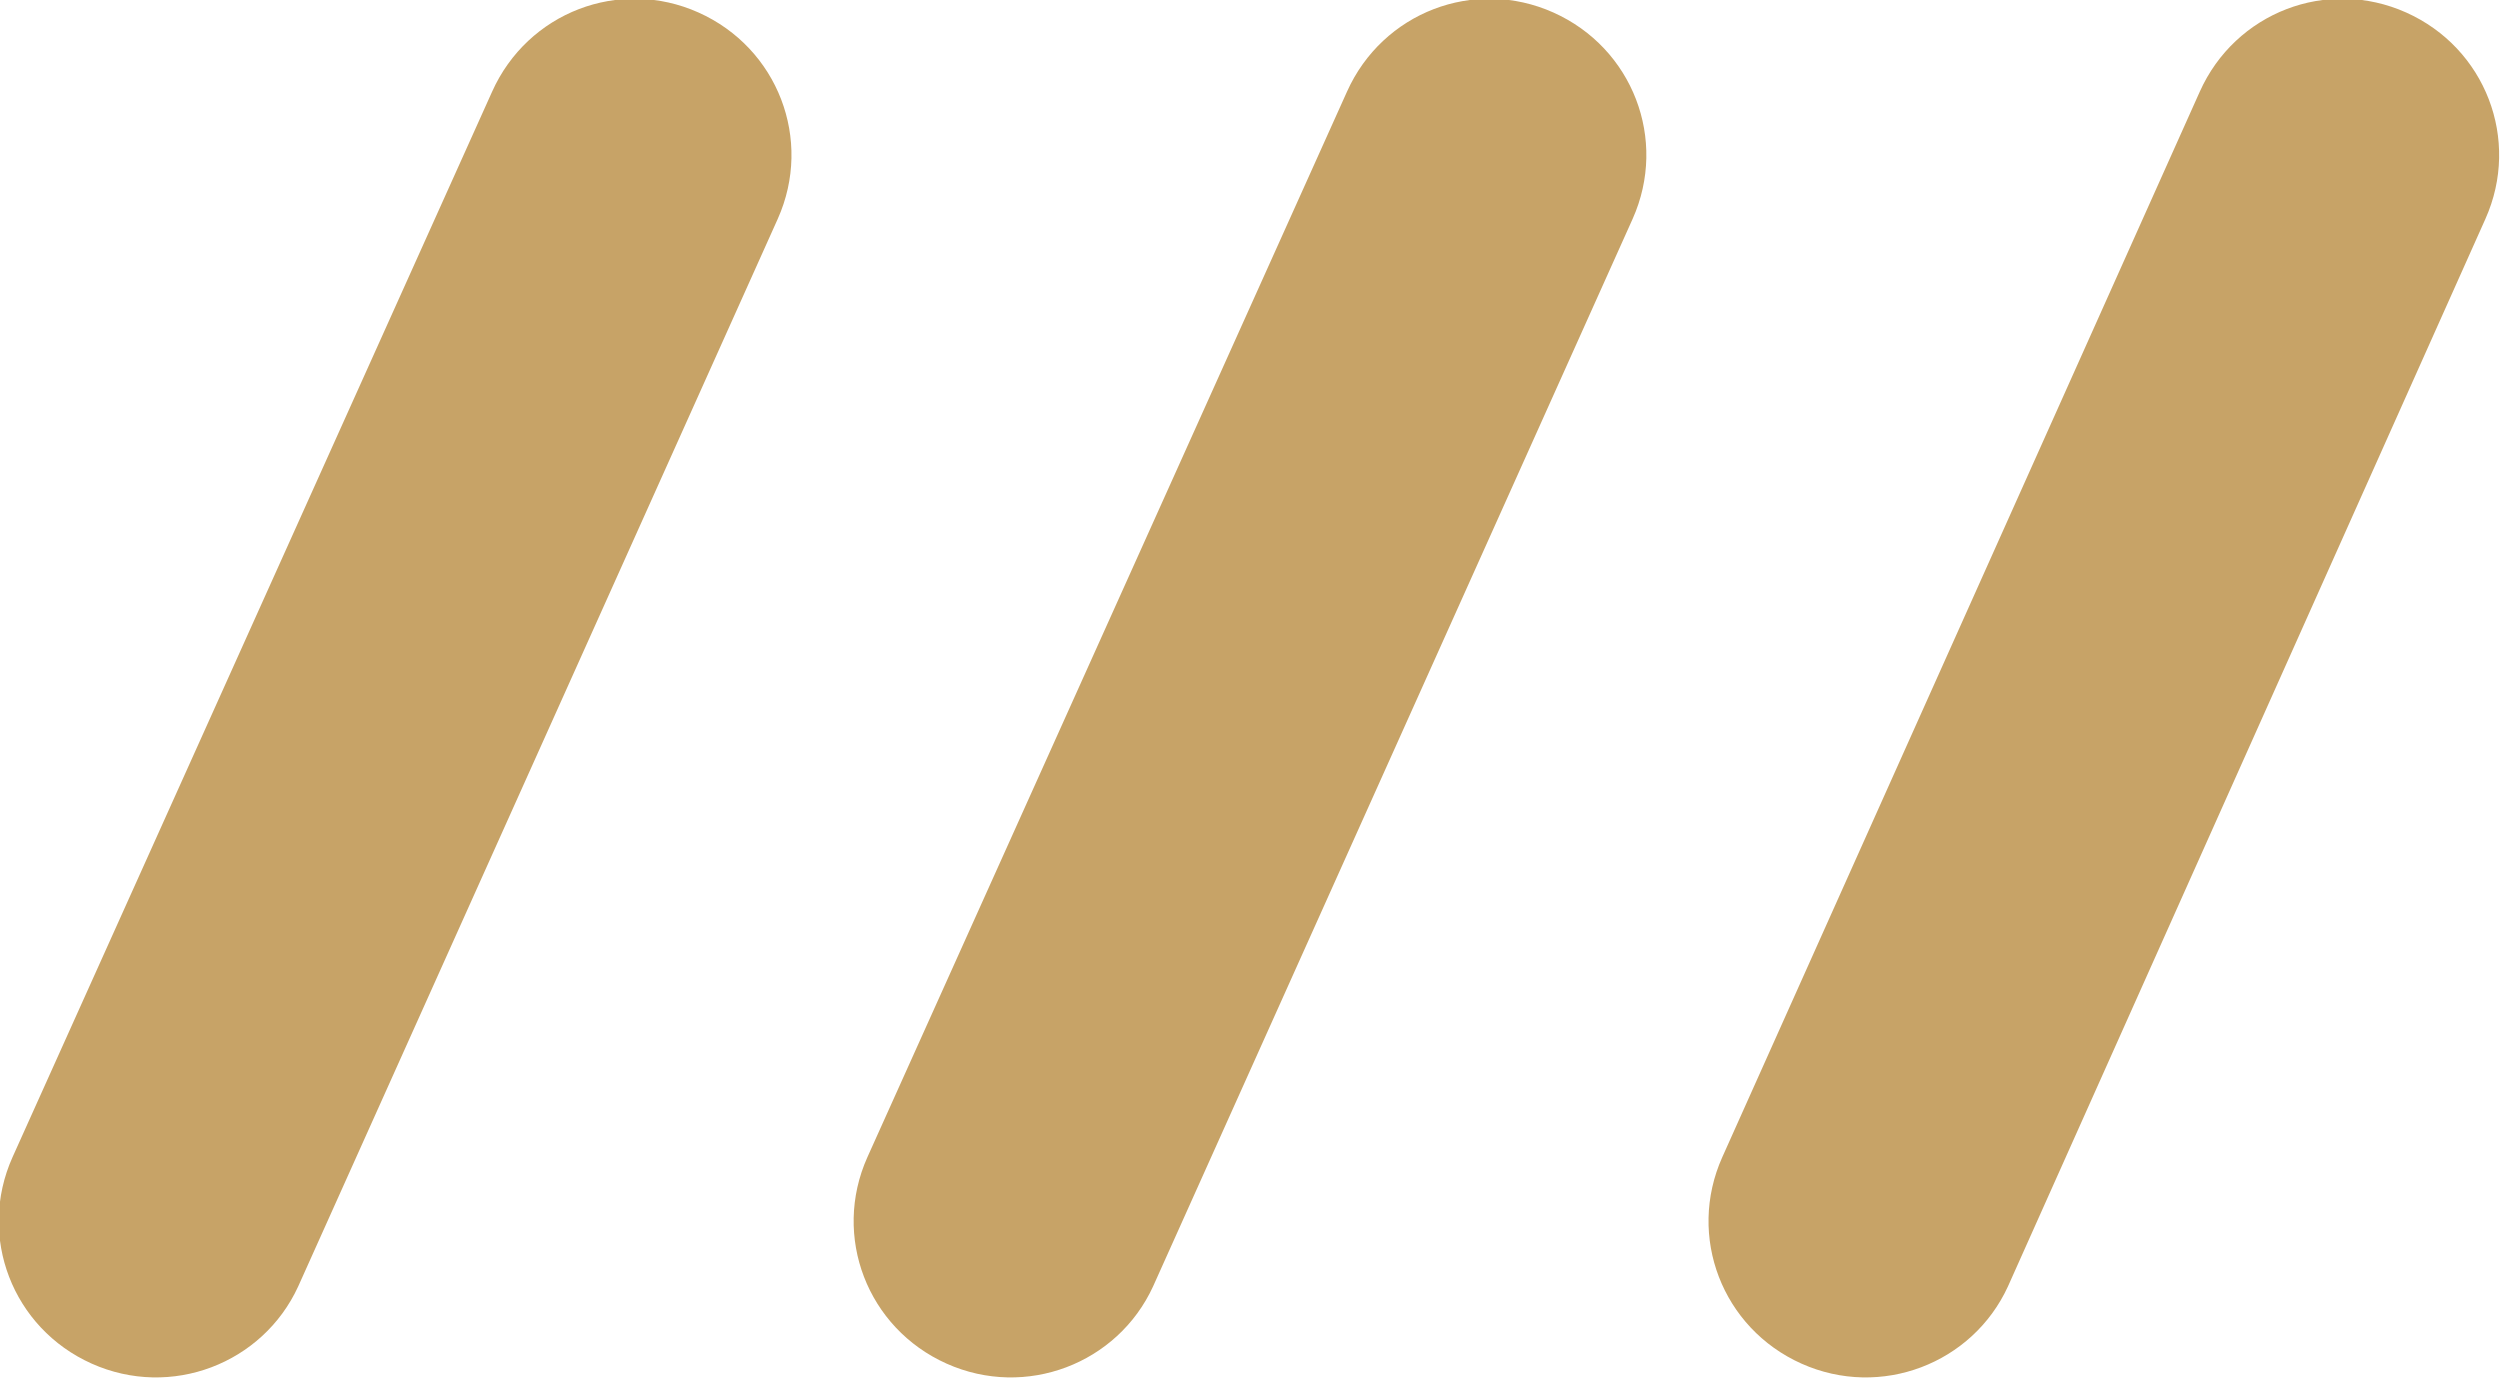
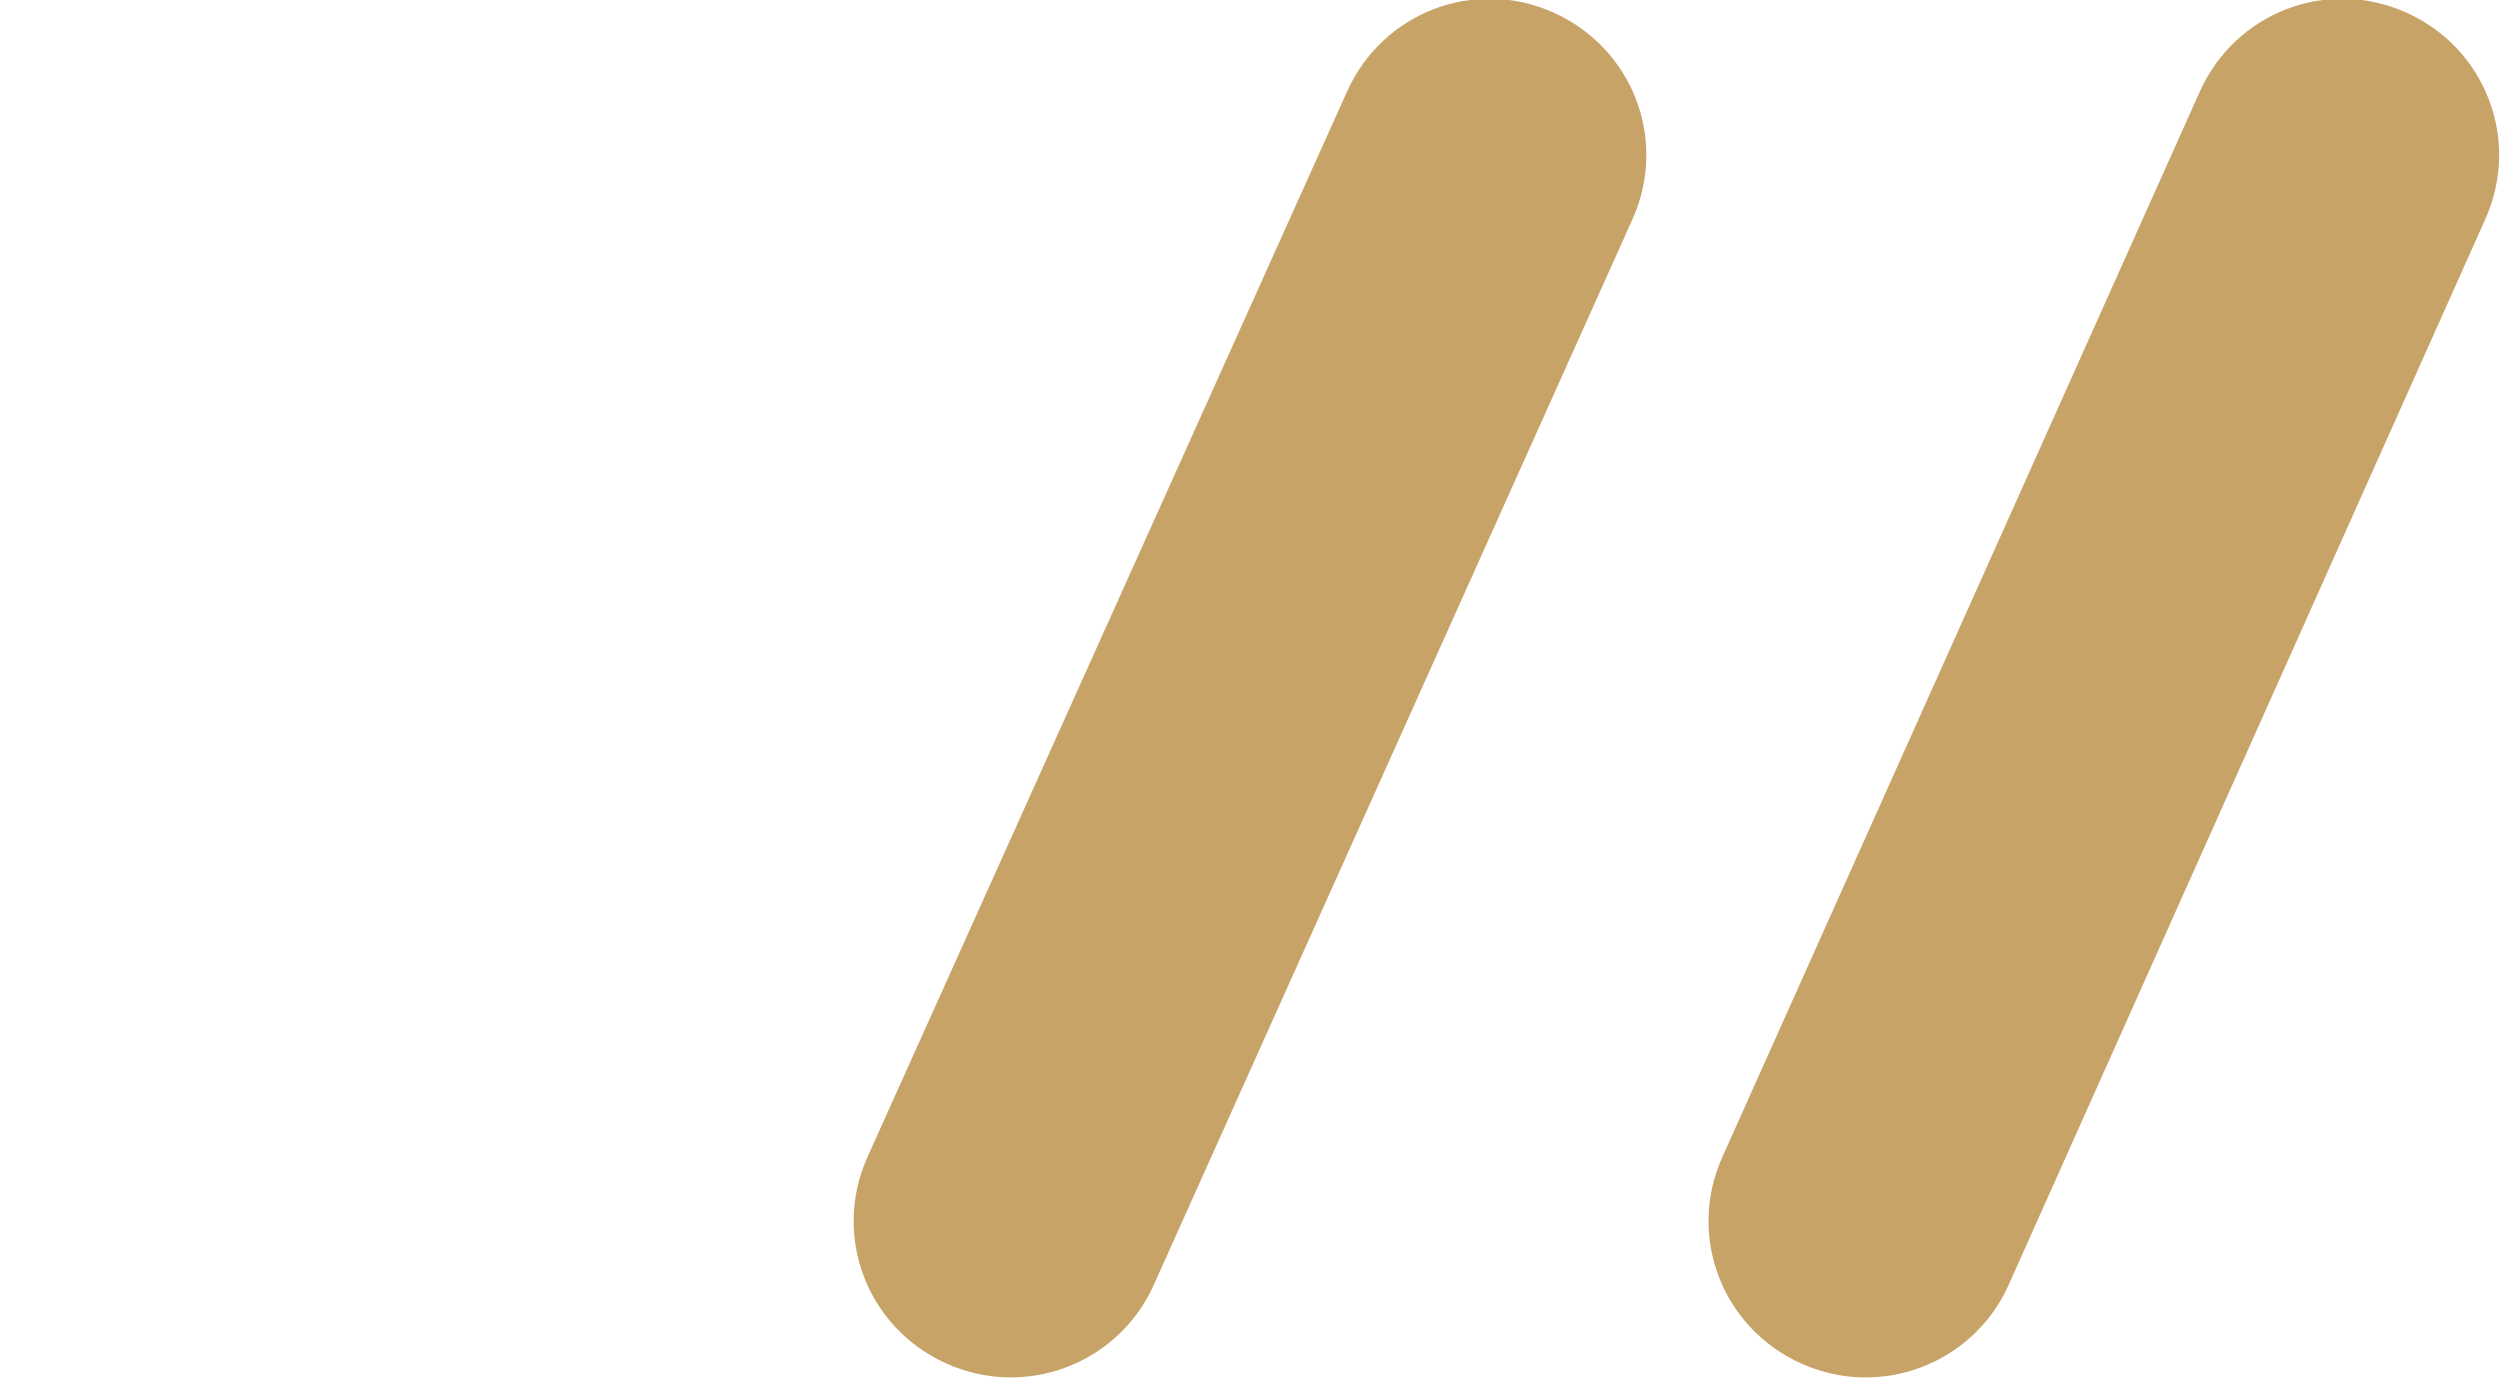
<svg xmlns="http://www.w3.org/2000/svg" x="0px" y="0px" viewBox="0 0 119.9 66.1" style="vertical-align: middle; max-width: 100%;" width="100%">
-   <path d="M4.4,65.4L4.4,65.4c-3.8-1.7-5.5-6.1-3.8-9.9L23.6,4.4c1.7-3.8,6.1-5.5,9.9-3.8l0,0  c3.8,1.7,5.5,6.1,3.8,9.9L14.3,61.7C12.6,65.4,8.2,67.1,4.4,65.4z" fill="rgb(199,163,103)" />
  <path d="M45.4,65.4L45.4,65.4c-3.8-1.7-5.5-6.1-3.8-9.9L64.6,4.4c1.7-3.8,6.1-5.5,9.9-3.8l0,0  c3.8,1.7,5.5,6.1,3.8,9.9L55.3,61.7C53.6,65.4,49.2,67.1,45.4,65.4z" fill="rgb(199,163,103)" />
  <path d="M86.4,65.4L86.4,65.4c-3.8-1.7-5.5-6.1-3.8-9.9l22.9-51.1c1.7-3.8,6.1-5.5,9.9-3.8l0,0  c3.8,1.7,5.5,6.1,3.8,9.9L96.3,61.7C94.6,65.4,90.2,67.1,86.4,65.4z" fill="rgb(199,163,103)" />
</svg>